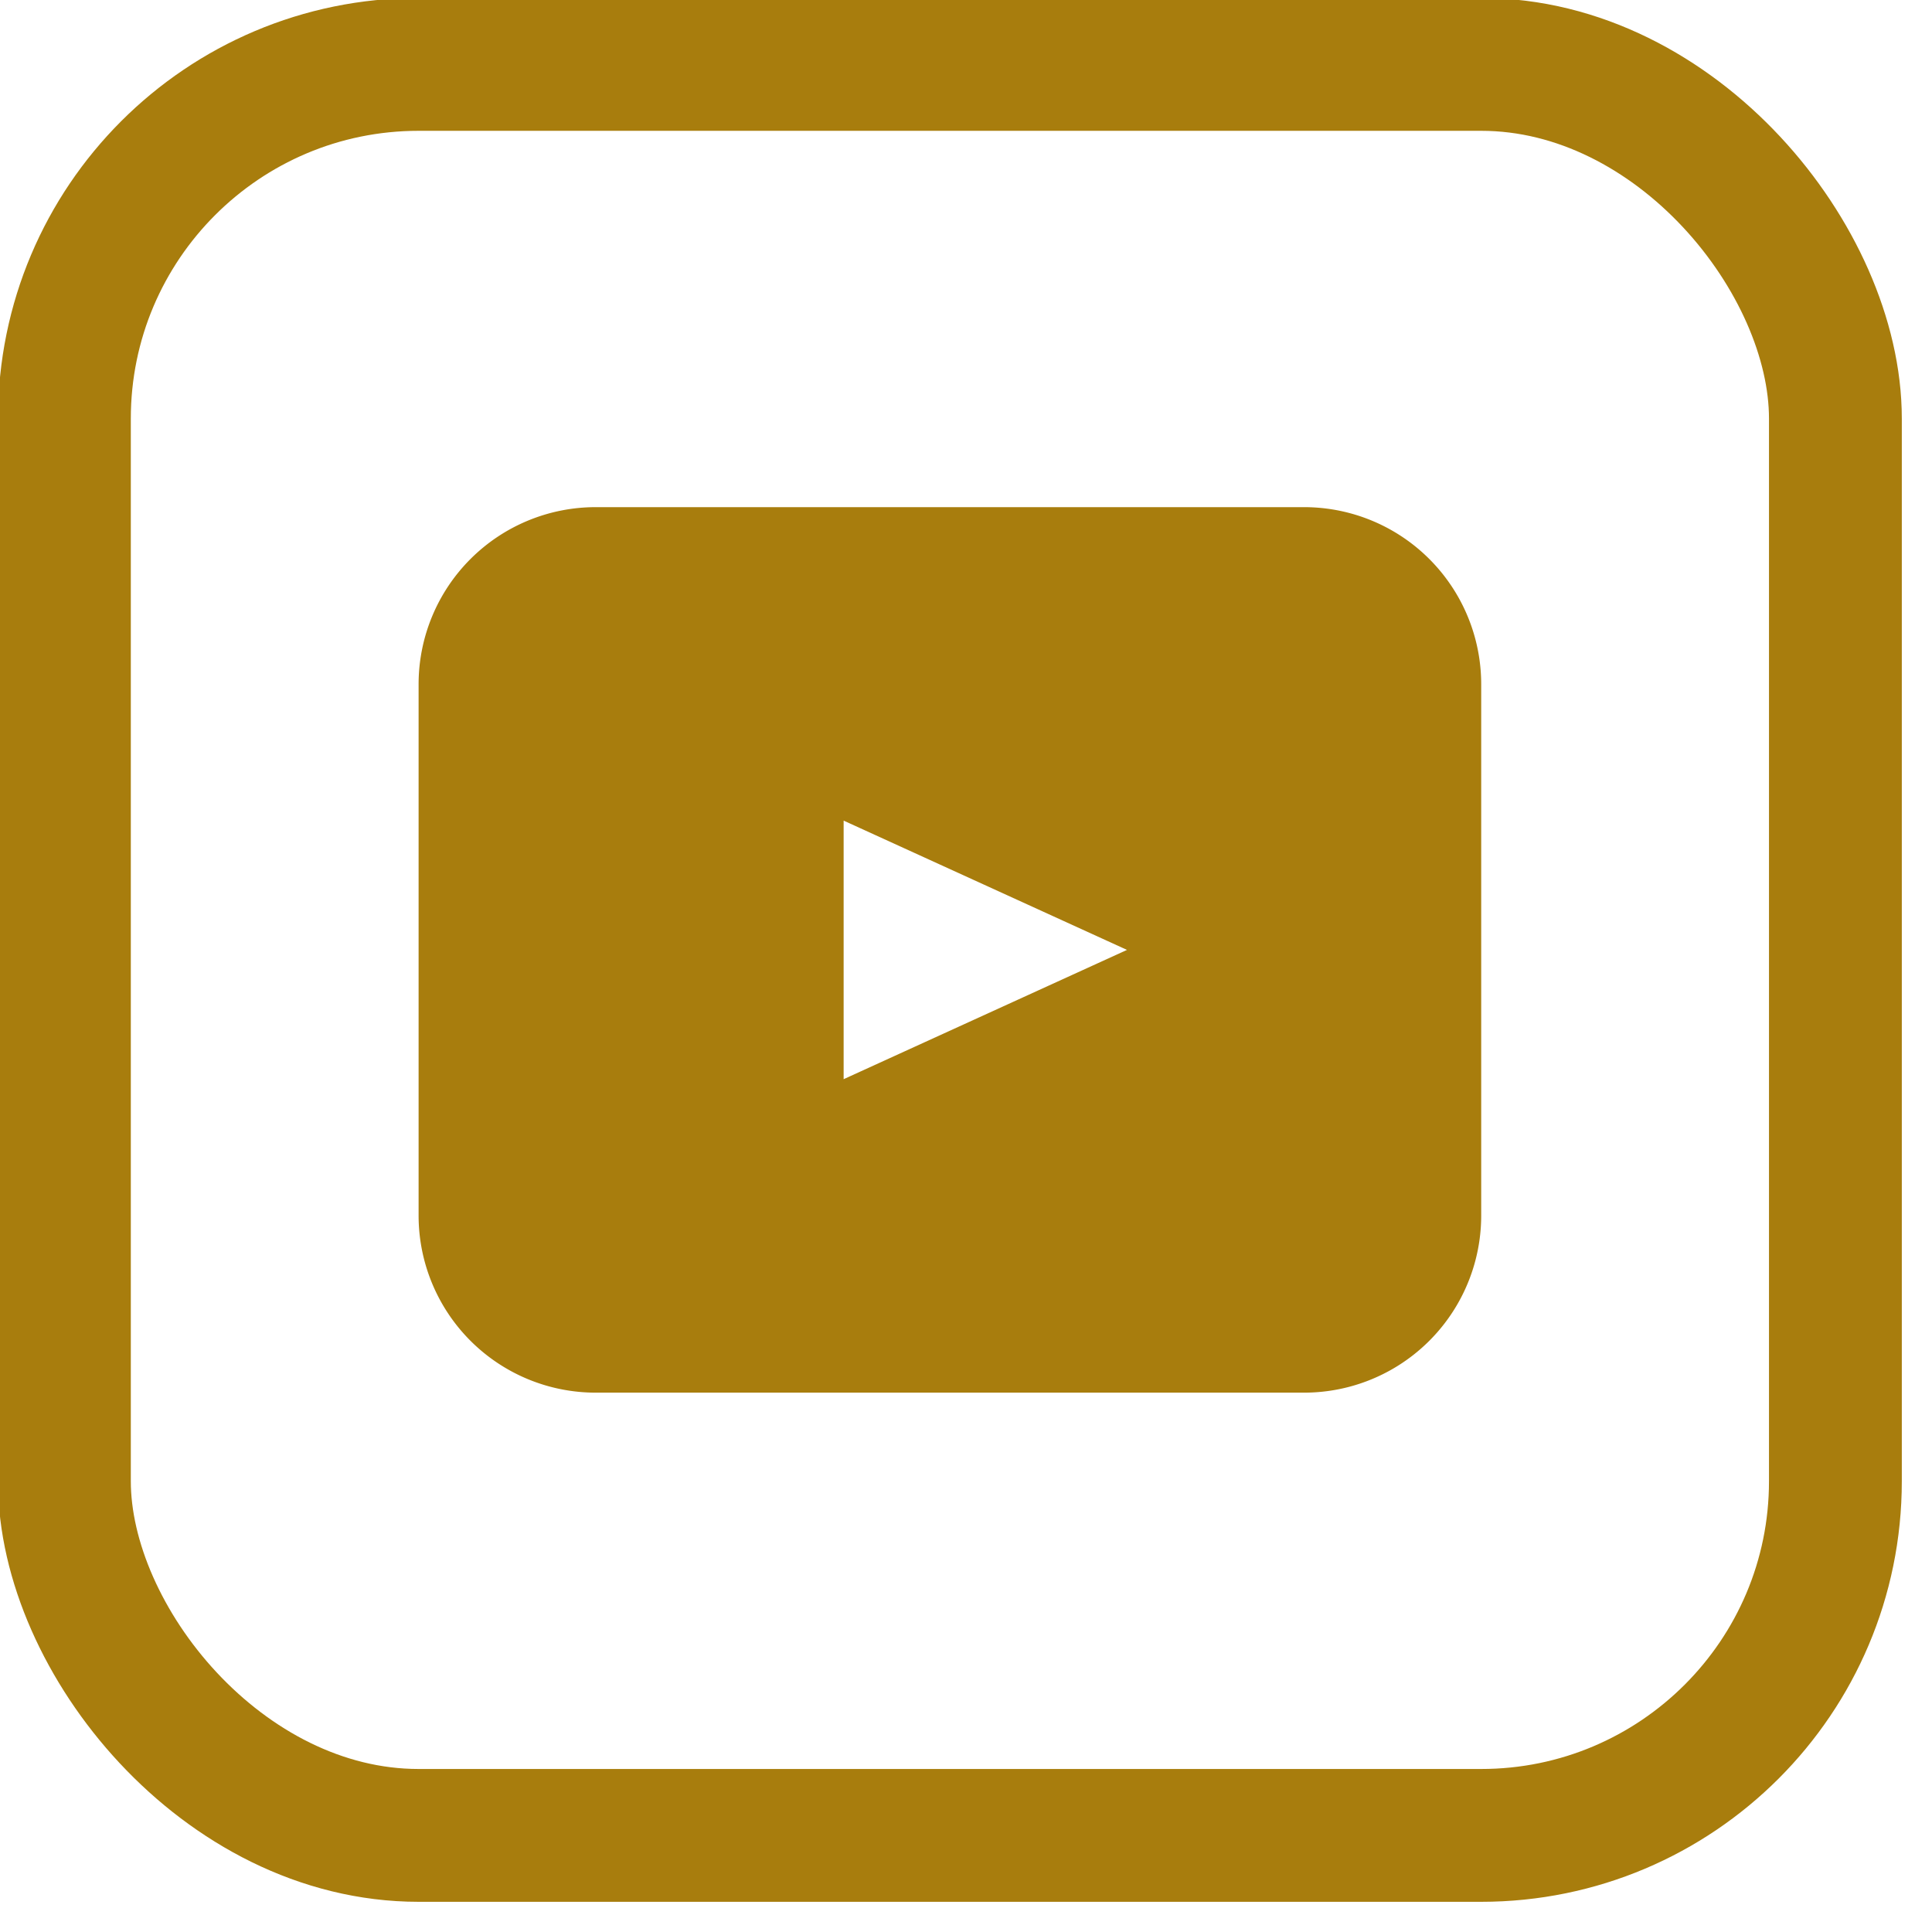
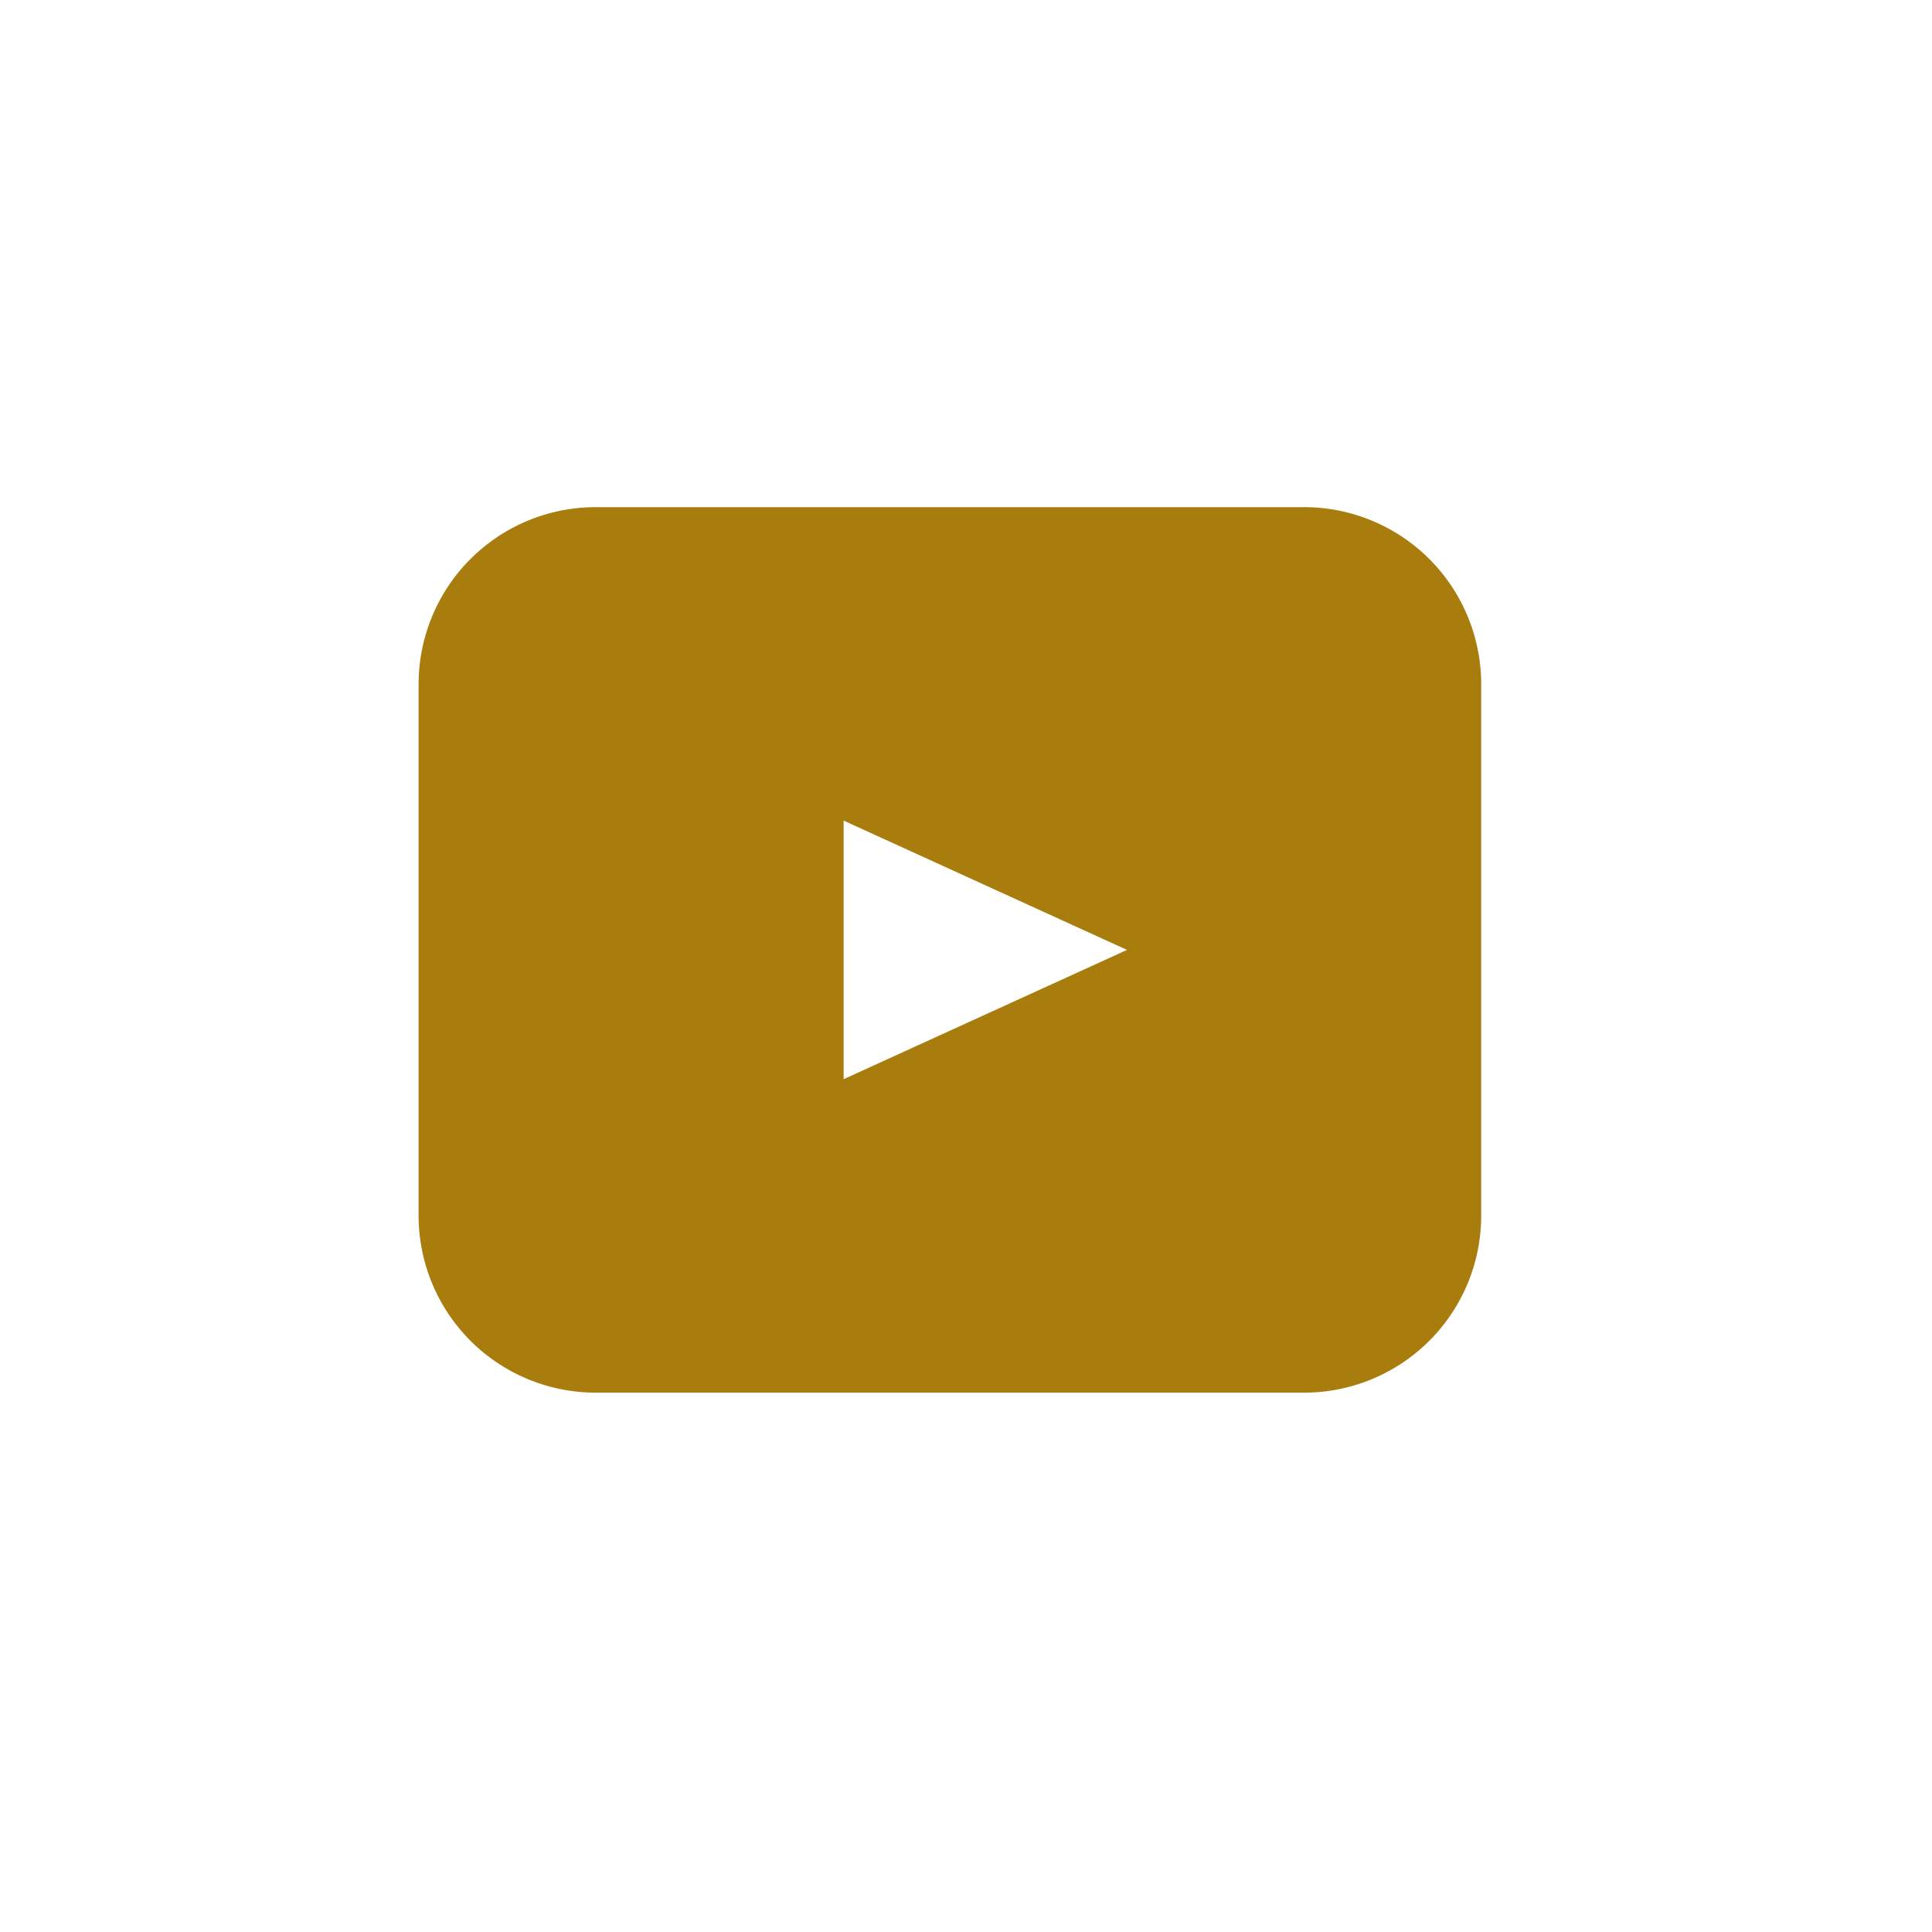
<svg xmlns="http://www.w3.org/2000/svg" width="24" height="24" viewBox="-2 -2 24 24">
  <g fill="#a87d0d" transform="translate(12 12) scale(1.1) translate(-12 -12)">
    <path fill-rule="evenodd" d="M6 5h8a2 2 0 0 1 2 2v6a2 2 0 0 1-2 2H6a2 2 0 0 1-2-2V7a2 2 0 0 1 2-2Zm2.8 3.54v2.92L12 10Z" />
-     <rect x="0" y="0" width="20" height="20" rx="4" fill="none" stroke="#a87d0d" stroke-width="1.5" />
  </g>
</svg>